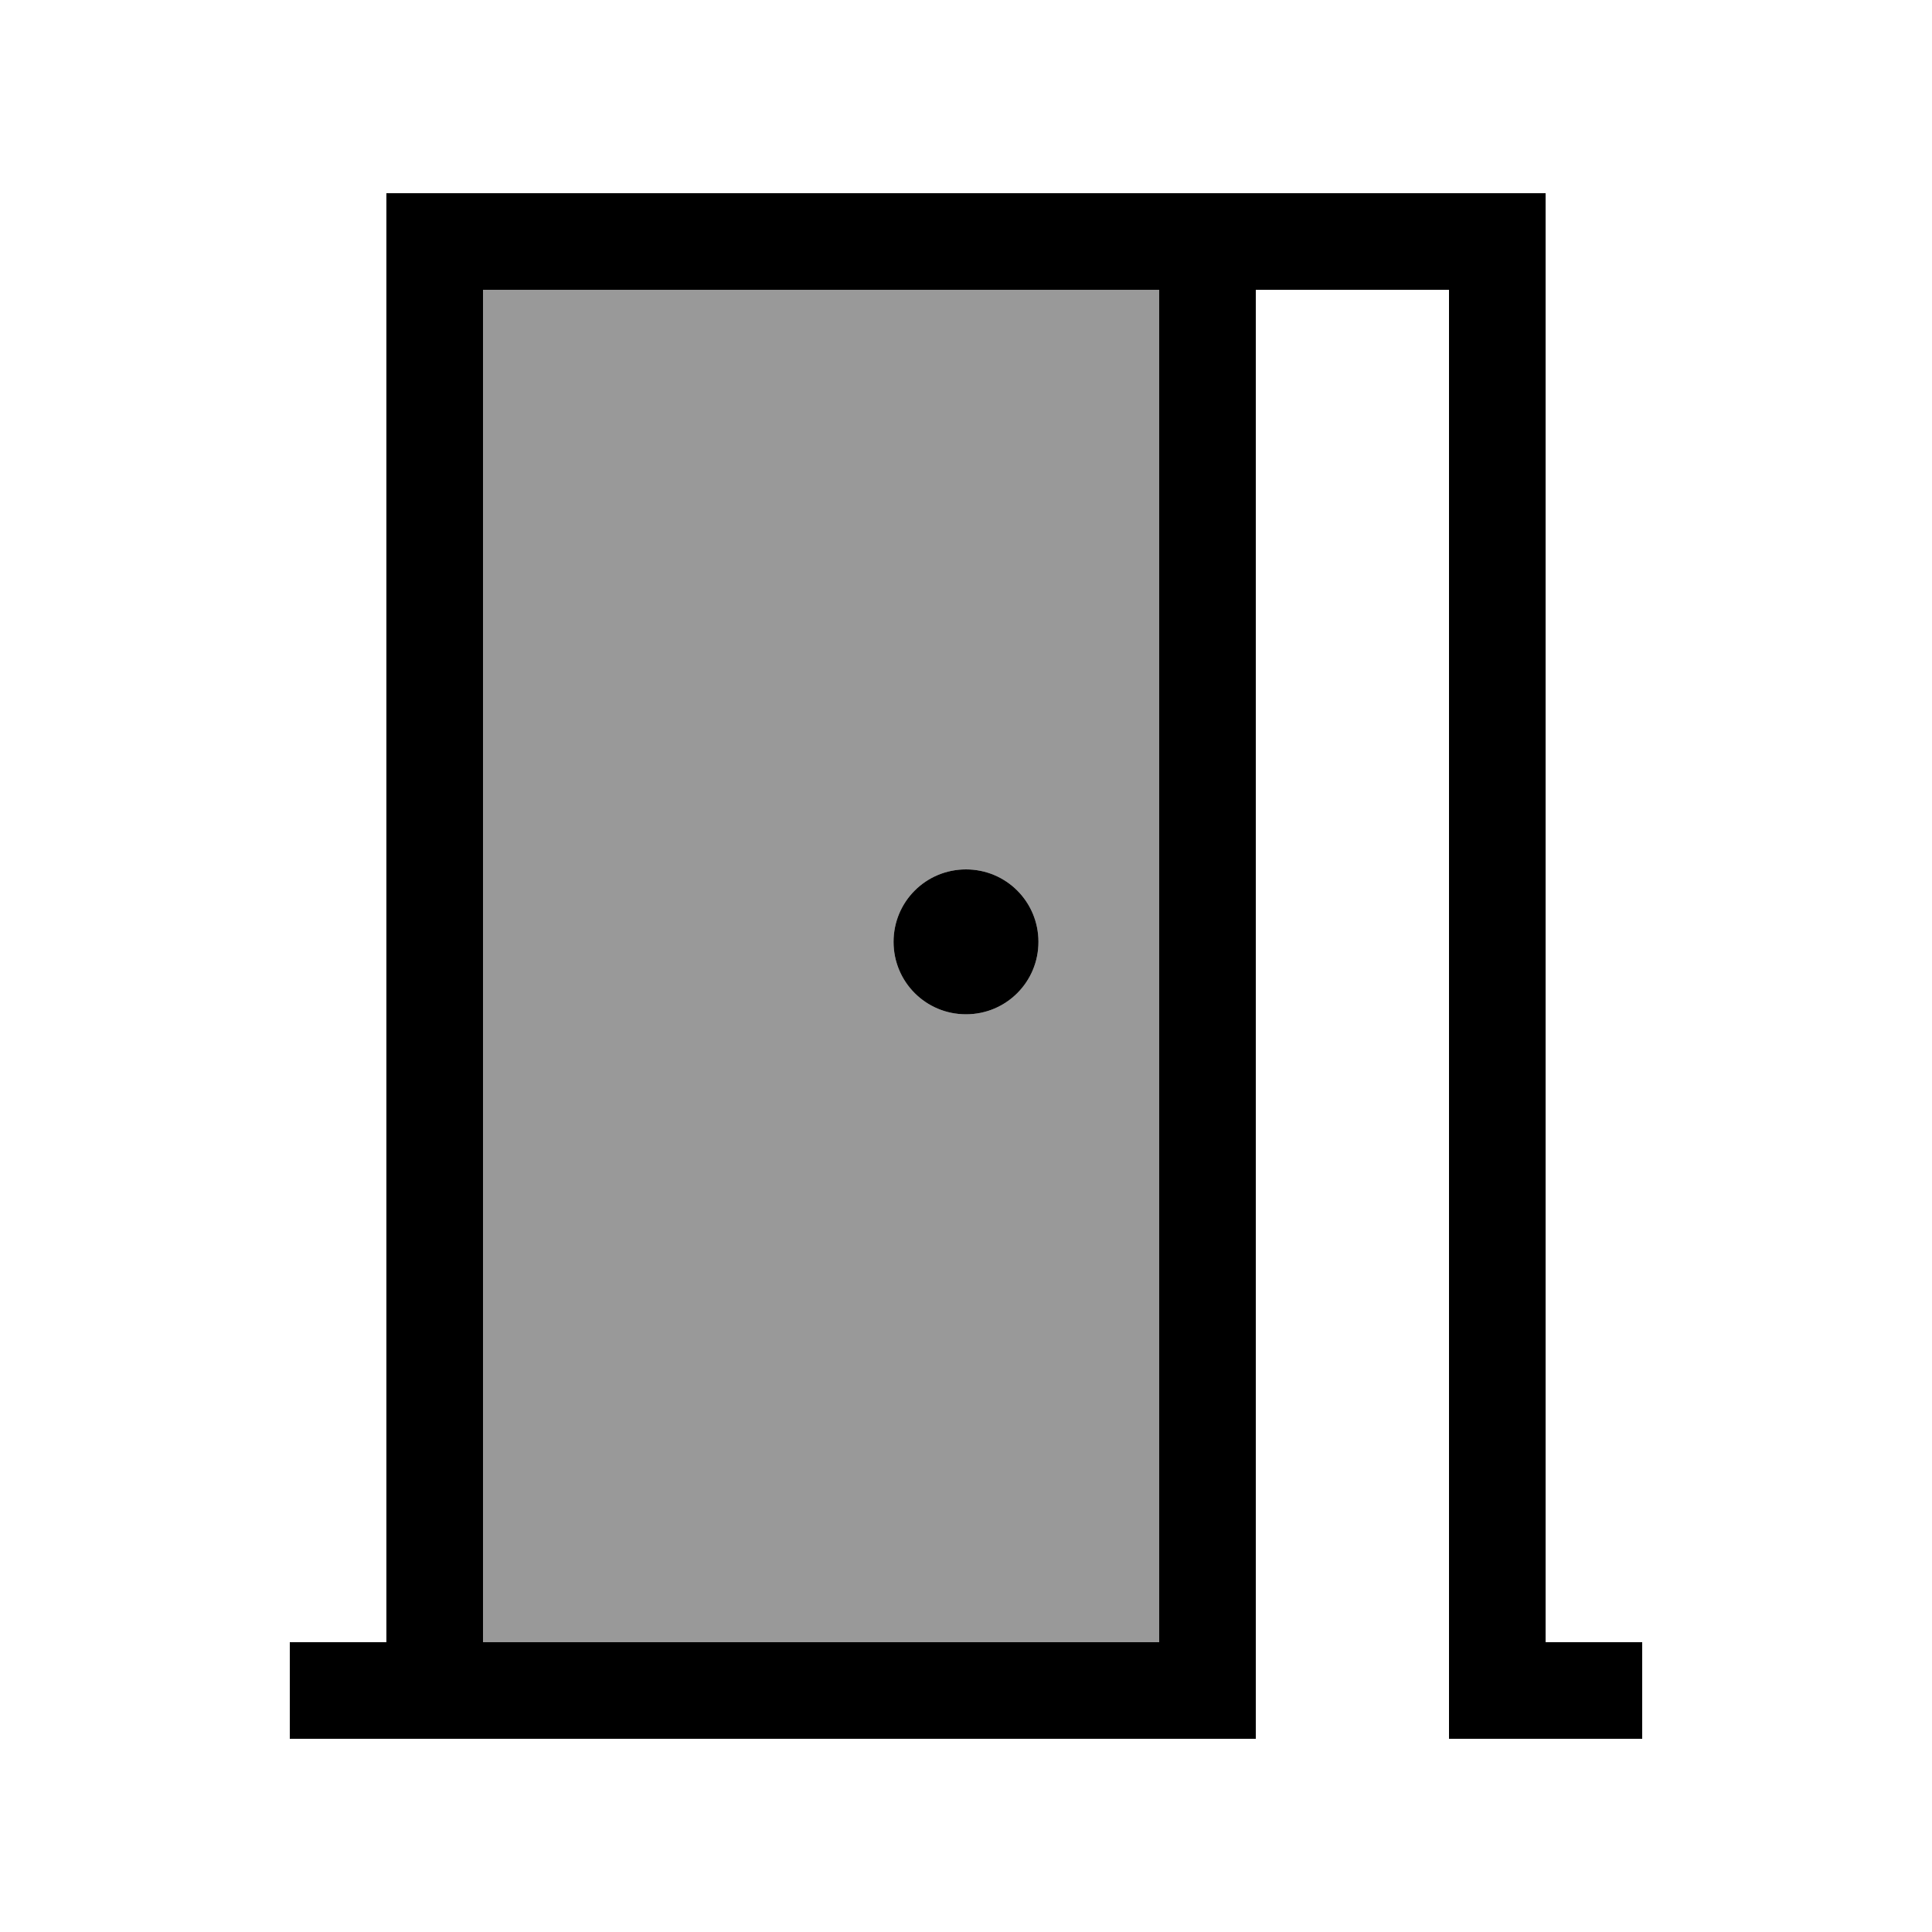
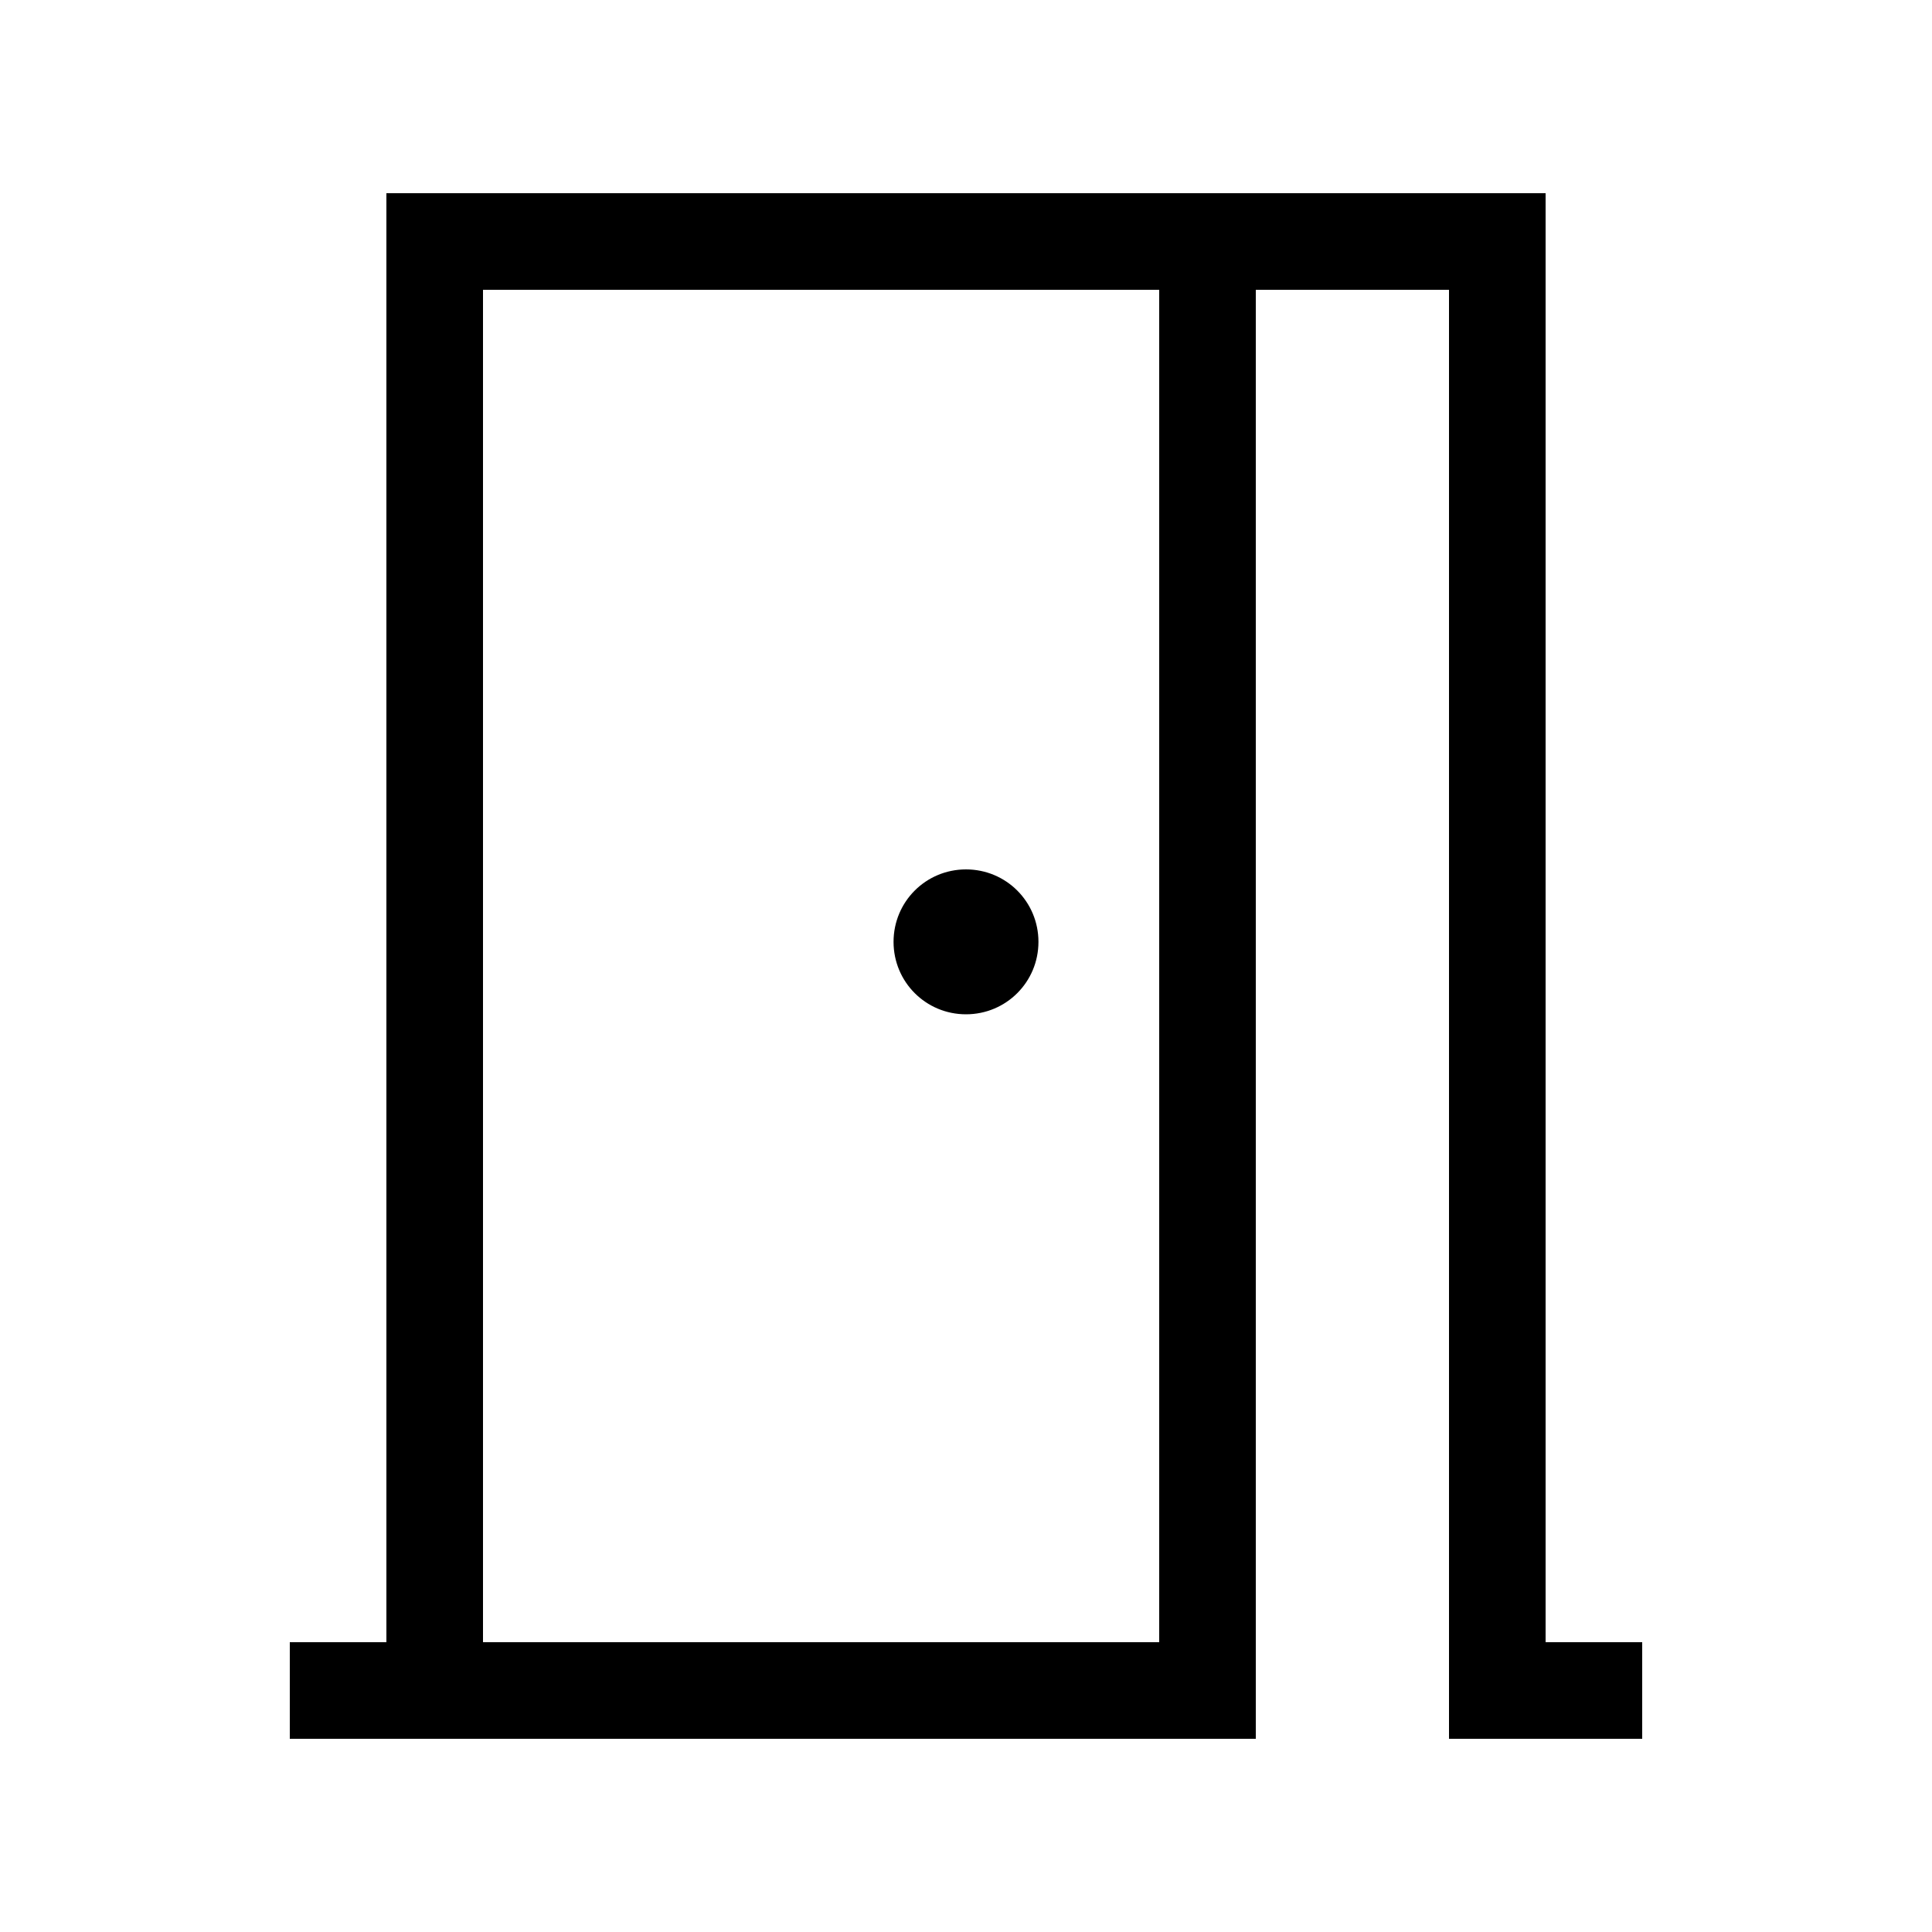
<svg xmlns="http://www.w3.org/2000/svg" viewBox="0 0 640 640">
-   <path opacity=".4" fill="currentColor" d="M160 96L384 96L384 544L160 544L160 96zM296 312C296 325.3 306.7 336 320 336C333.3 336 344 325.3 344 312C344 298.7 333.3 288 320 288C306.7 288 296 298.7 296 312z" />
  <path fill="currentColor" d="M160 96L160 544L384 544L384 96L160 96zM416 96L416 576L96 576L96 544L128 544L128 64L512 64L512 544L544 544L544 576L480 576L480 96L416 96zM344 312C344 325.3 333.3 336 320 336C306.7 336 296 325.3 296 312C296 298.7 306.7 288 320 288C333.3 288 344 298.7 344 312z" />
</svg>